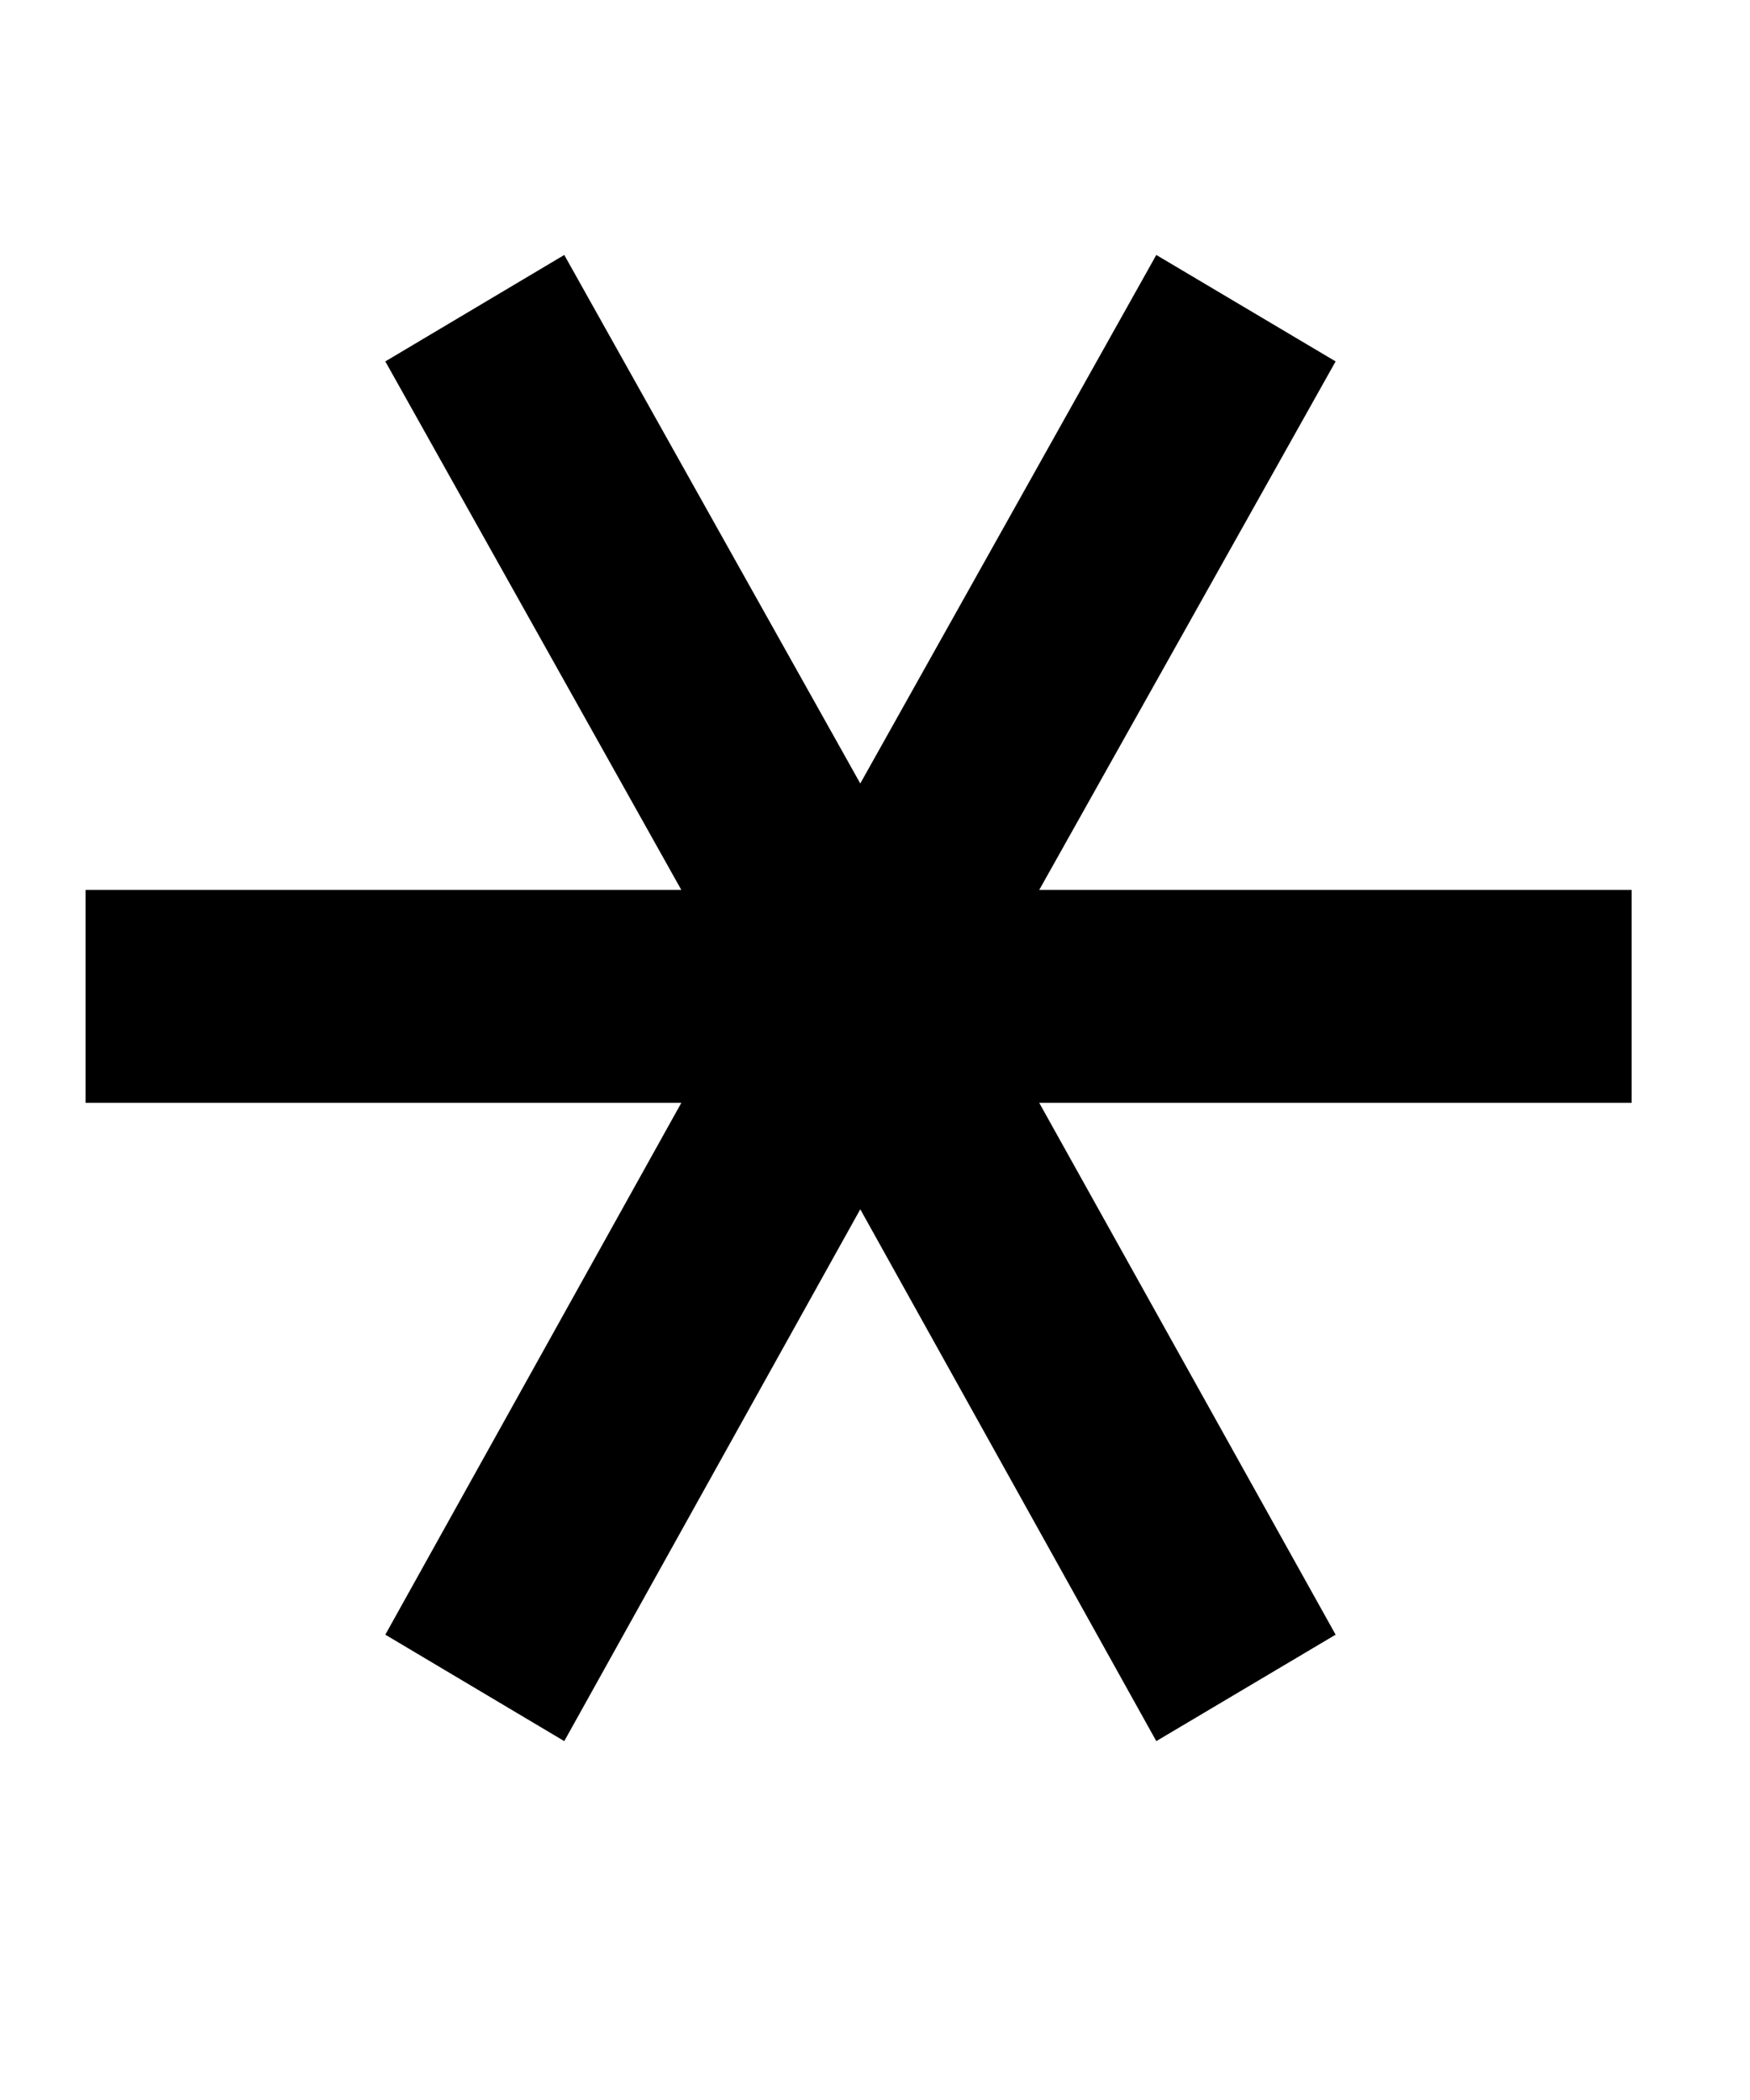
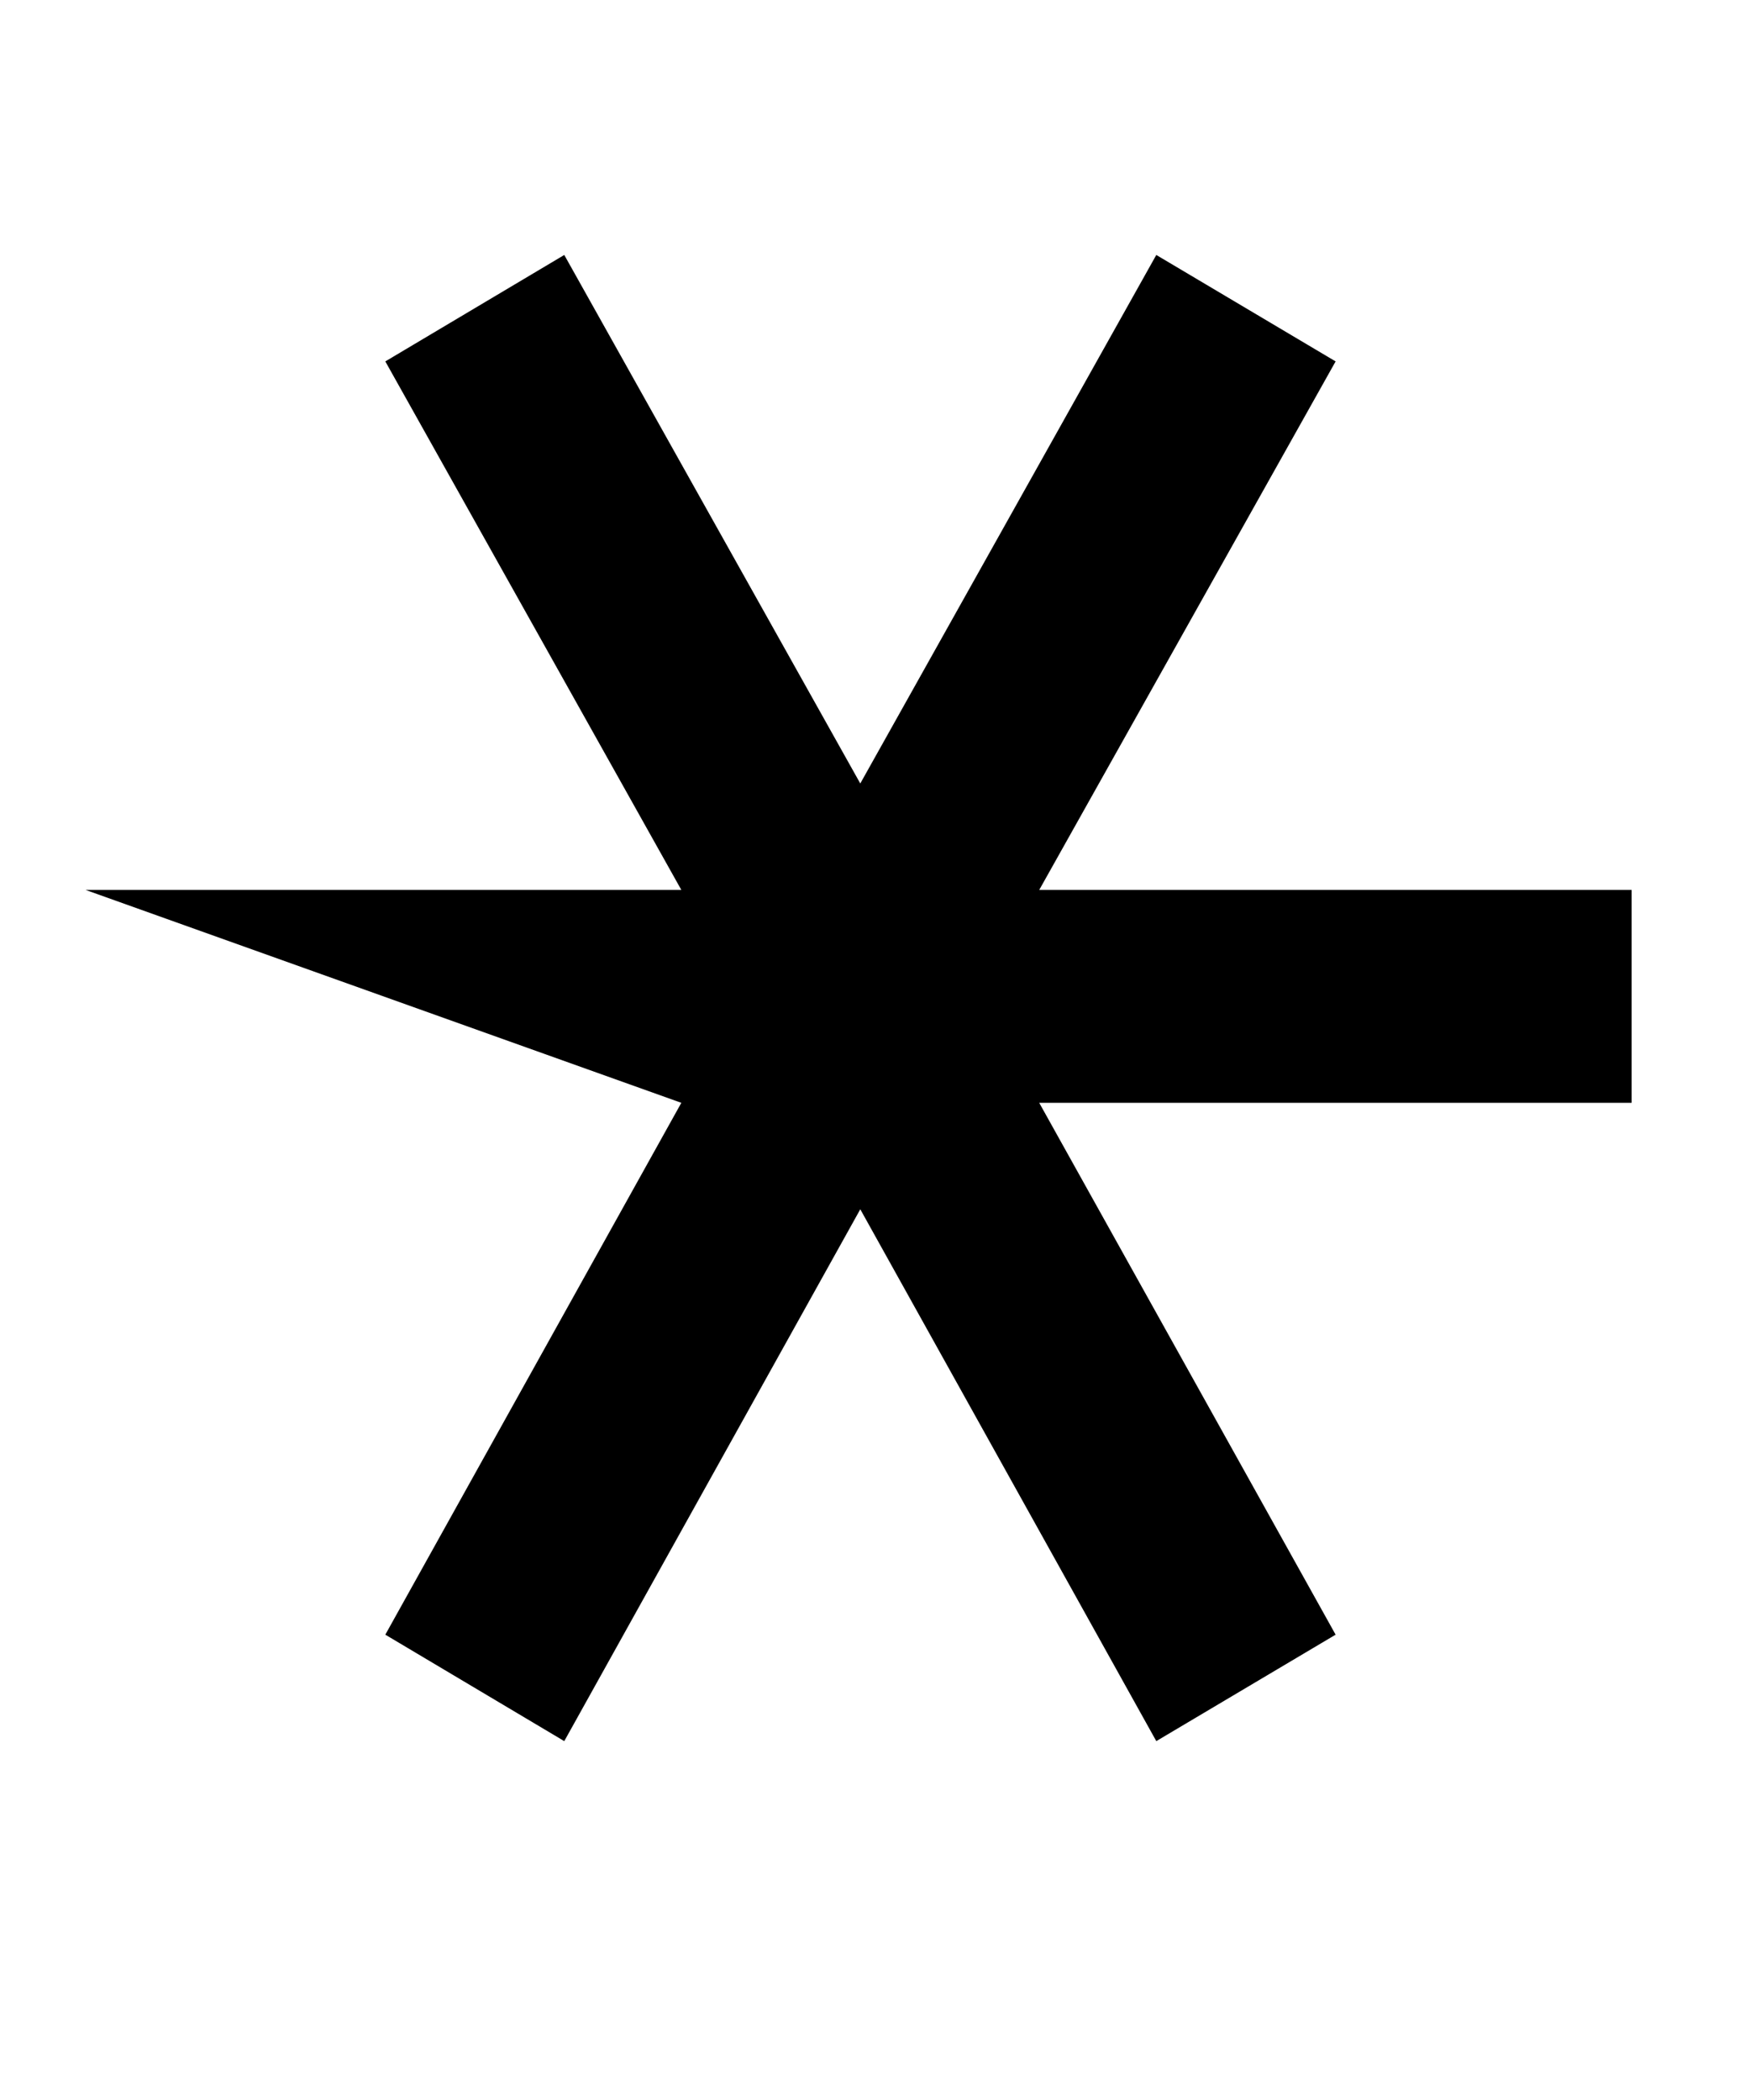
<svg xmlns="http://www.w3.org/2000/svg" width="100%" height="100%" viewBox="0 0 15 18" version="1.1" xml:space="preserve" style="fill-rule:evenodd;clip-rule:evenodd;stroke-linejoin:round;stroke-miterlimit:2;">
  <g transform="matrix(1,0,0,1,-259.213,-0.4)">
    <g id="sx" transform="matrix(0.611,0,0,0.935,237.253,-76.654)">
-       <rect x="35.921" y="82.447" width="24.154" height="18.452" style="fill:none;" />
      <g transform="matrix(5.23,0,0,3.812,-172.686,72.481)">
-         <path d="M44.267,5.257L44.267,4.745L42.678,4.745L43.473,3.474L42.992,3.218L42.198,4.489L41.404,3.218L40.924,3.474L41.718,4.745L40.12,4.745L40.12,5.257L41.718,5.257L40.924,6.536L41.404,6.792L42.198,5.513L42.992,6.792L43.473,6.536L42.678,5.257L44.267,5.257Z" style="fill-rule:nonzero;" />
+         <path d="M44.267,5.257L44.267,4.745L42.678,4.745L43.473,3.474L42.992,3.218L42.198,4.489L41.404,3.218L40.924,3.474L41.718,4.745L40.12,4.745L41.718,5.257L40.924,6.536L41.404,6.792L42.198,5.513L42.992,6.792L43.473,6.536L42.678,5.257L44.267,5.257Z" style="fill-rule:nonzero;" />
      </g>
    </g>
  </g>
</svg>